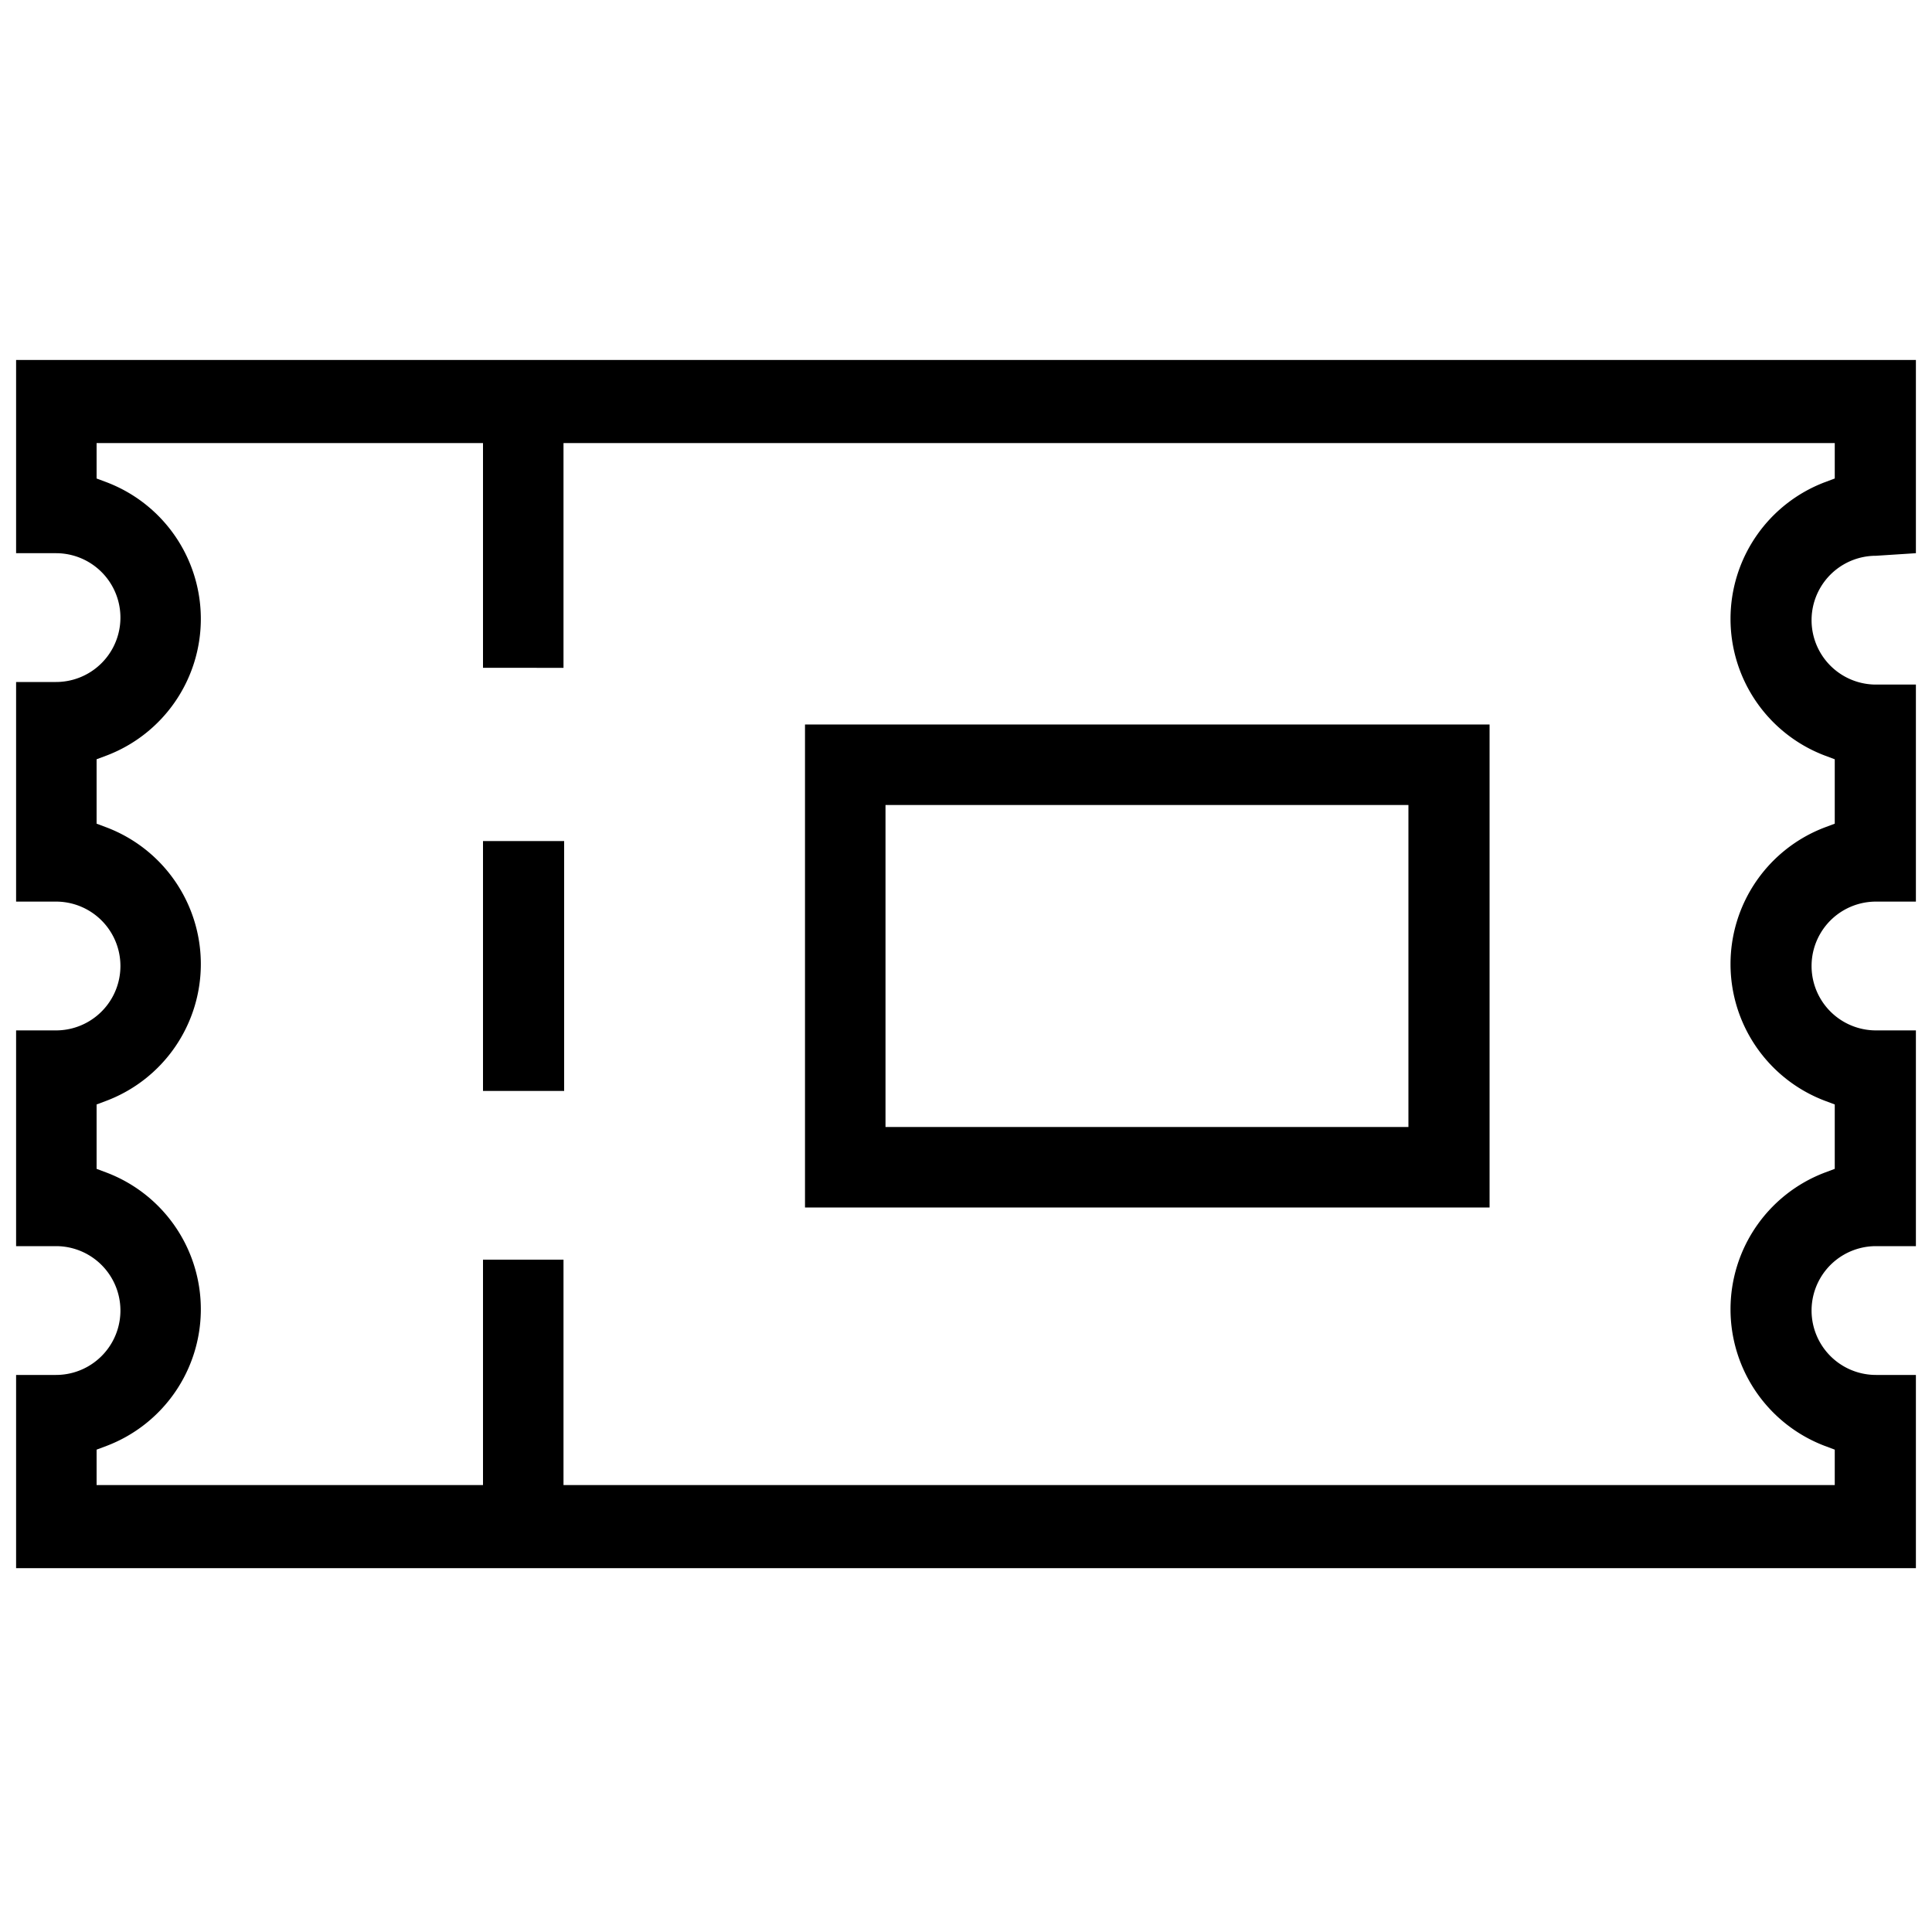
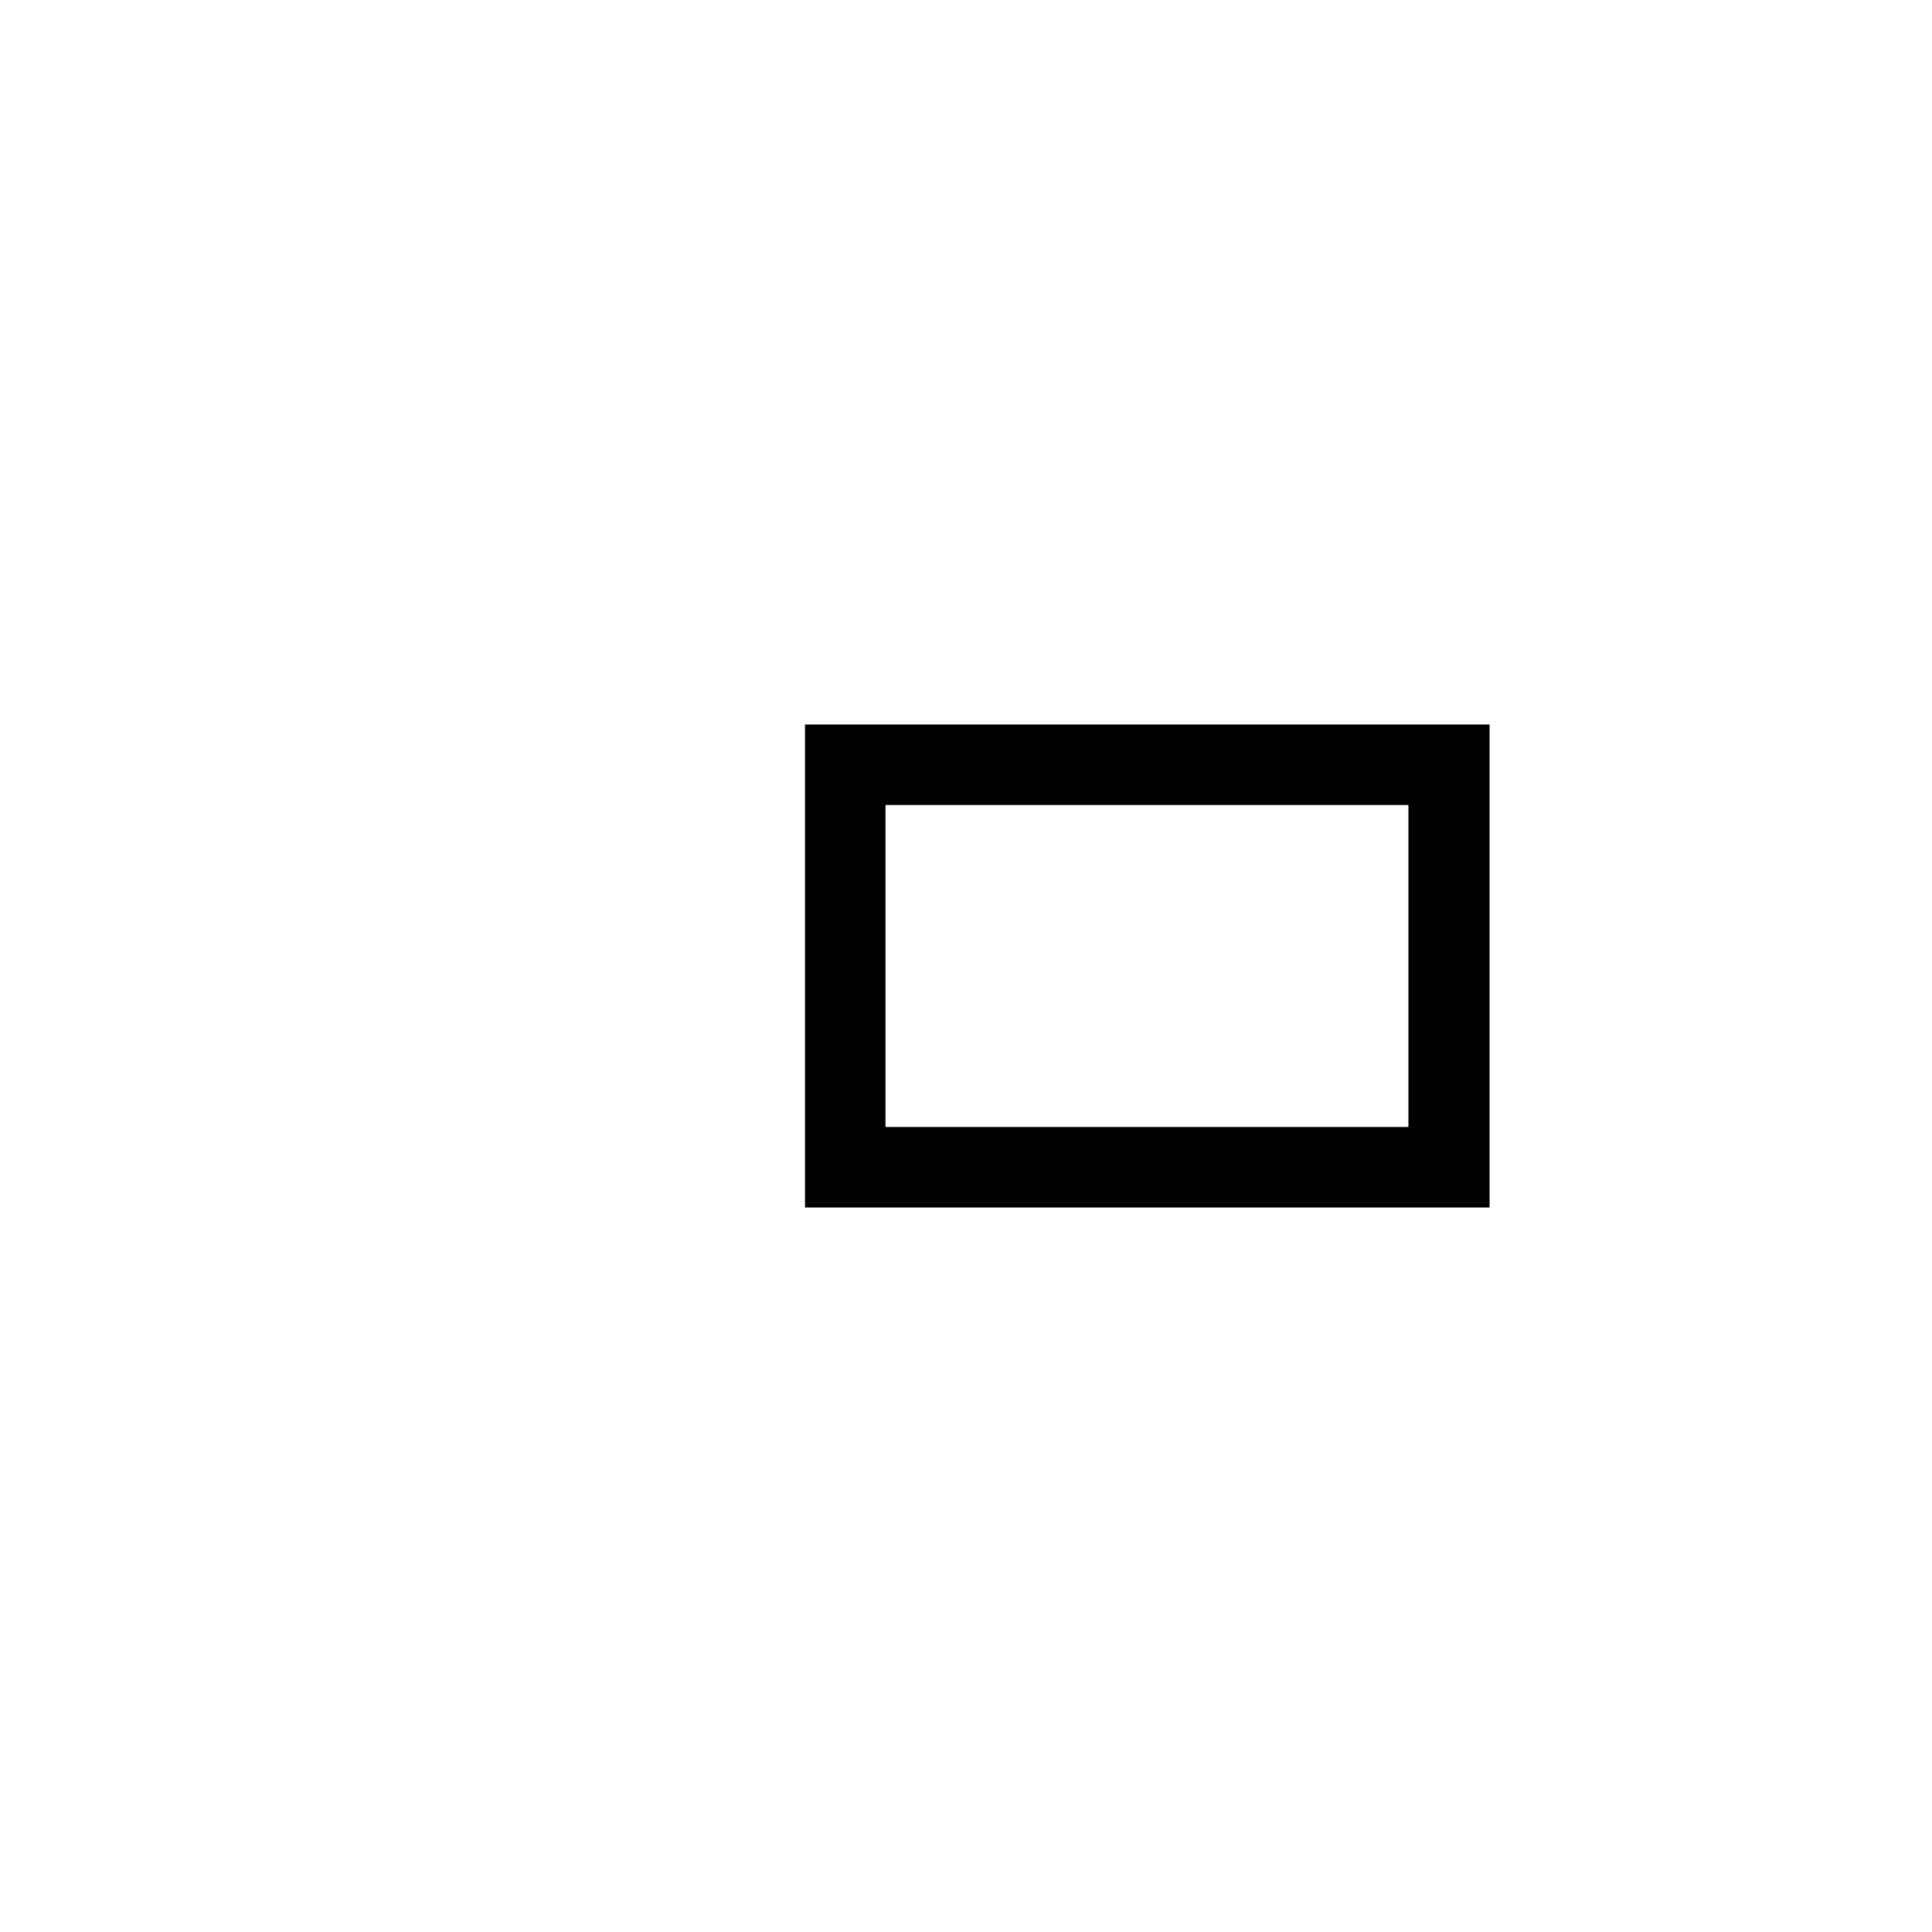
<svg xmlns="http://www.w3.org/2000/svg" id="Calque_1" data-name="Calque 1" viewBox="0 0 30 30">
  <title>001-ticket</title>
-   <path d="M29.75,8.59v-3H.25v3H.87a1,1,0,0,1,0,2H.25V14H.87a1,1,0,0,1,0,2H.25v3.35H.87a1,1,0,0,1,0,2H.25v3h29.5v-3h-.62a1,1,0,0,1,0-2h.62V16h-.62a1,1,0,0,1,0-2h.62V10.63h-.62a1,1,0,0,1,0-2ZM28.49,7.43l-.16.06a2.27,2.27,0,0,0,0,4.24l.16.06v1l-.16.06a2.27,2.27,0,0,0,0,4.24l.16.06v1l-.16.06a2.27,2.27,0,0,0,0,4.24l.16.06v.55H8.75v-3.5H7.5v3.5h-6v-.55l.16-.06a2.27,2.27,0,0,0,0-4.24l-.16-.06v-1l.16-.06a2.27,2.27,0,0,0,0-4.24l-.16-.06v-1l.16-.06a2.27,2.27,0,0,0,0-4.24l-.16-.06V6.88h6v3.49H8.75V6.88H28.49Z" />
-   <rect x="7.5" y="13.06" width="1.26" height="3.88" />
  <path d="M23.13,11.25H12.5v7.5H23.13ZM21.87,17.5H13.75v-5h8.12Z" />
</svg>